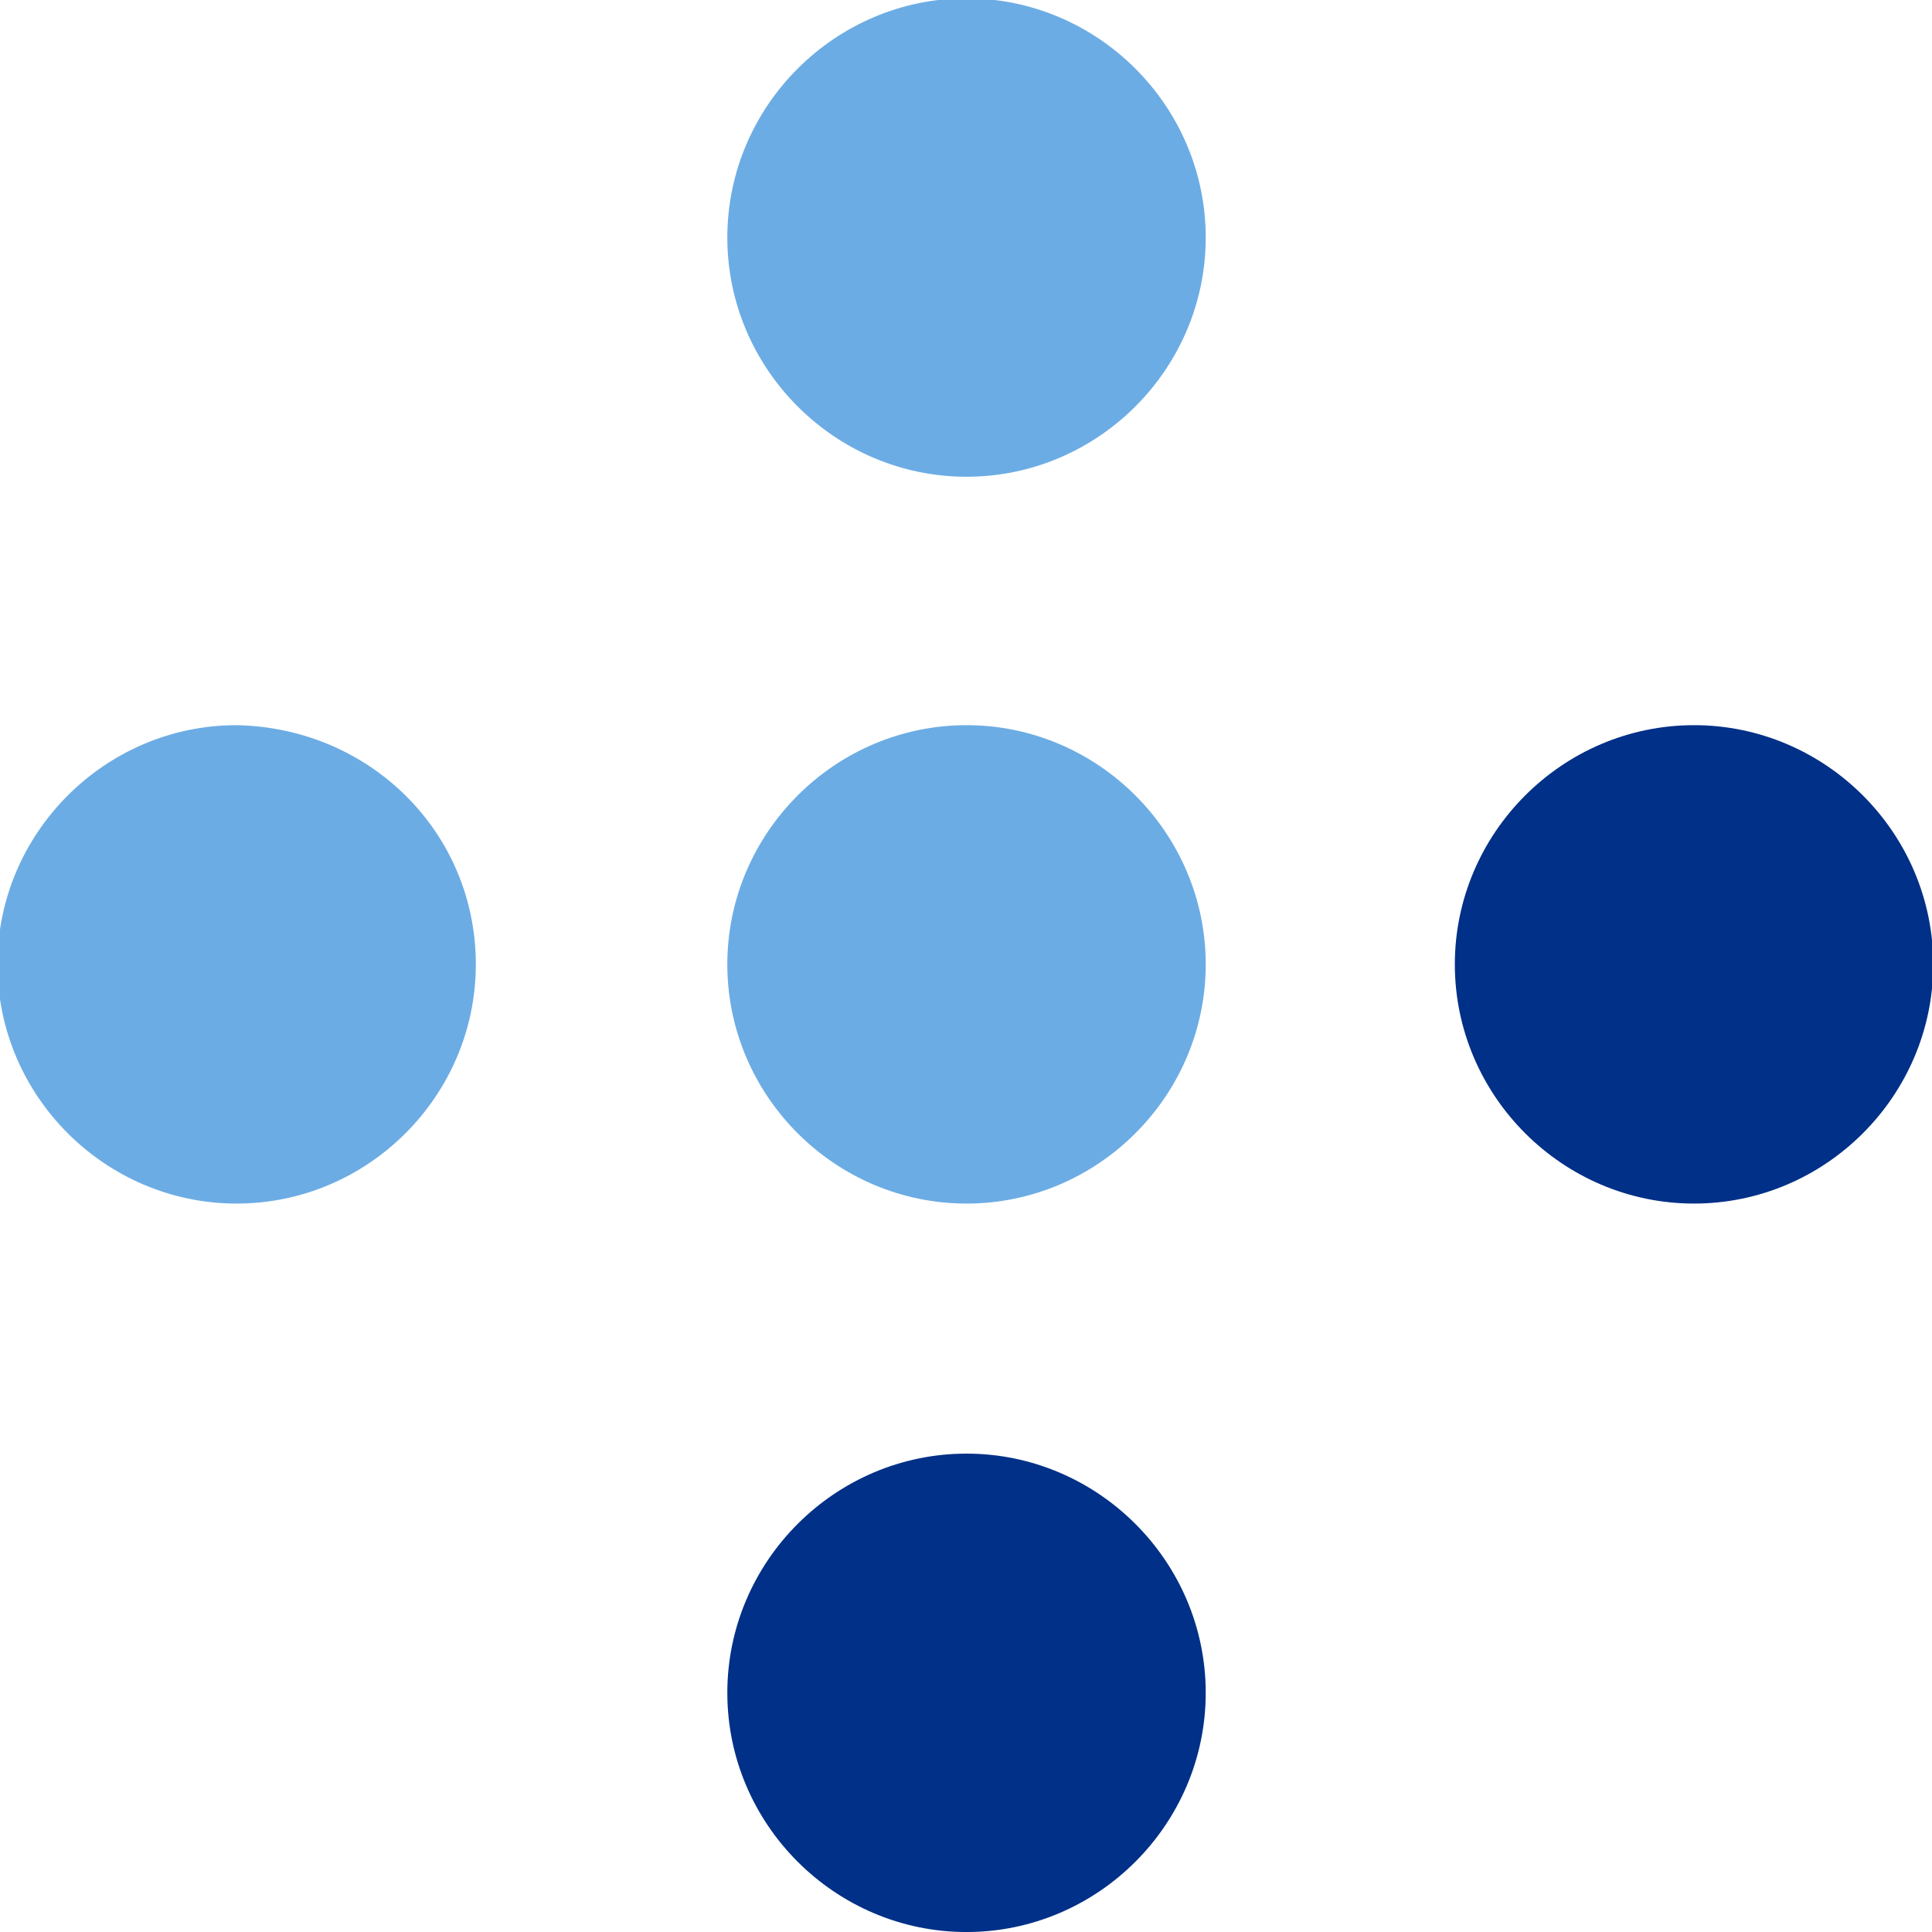
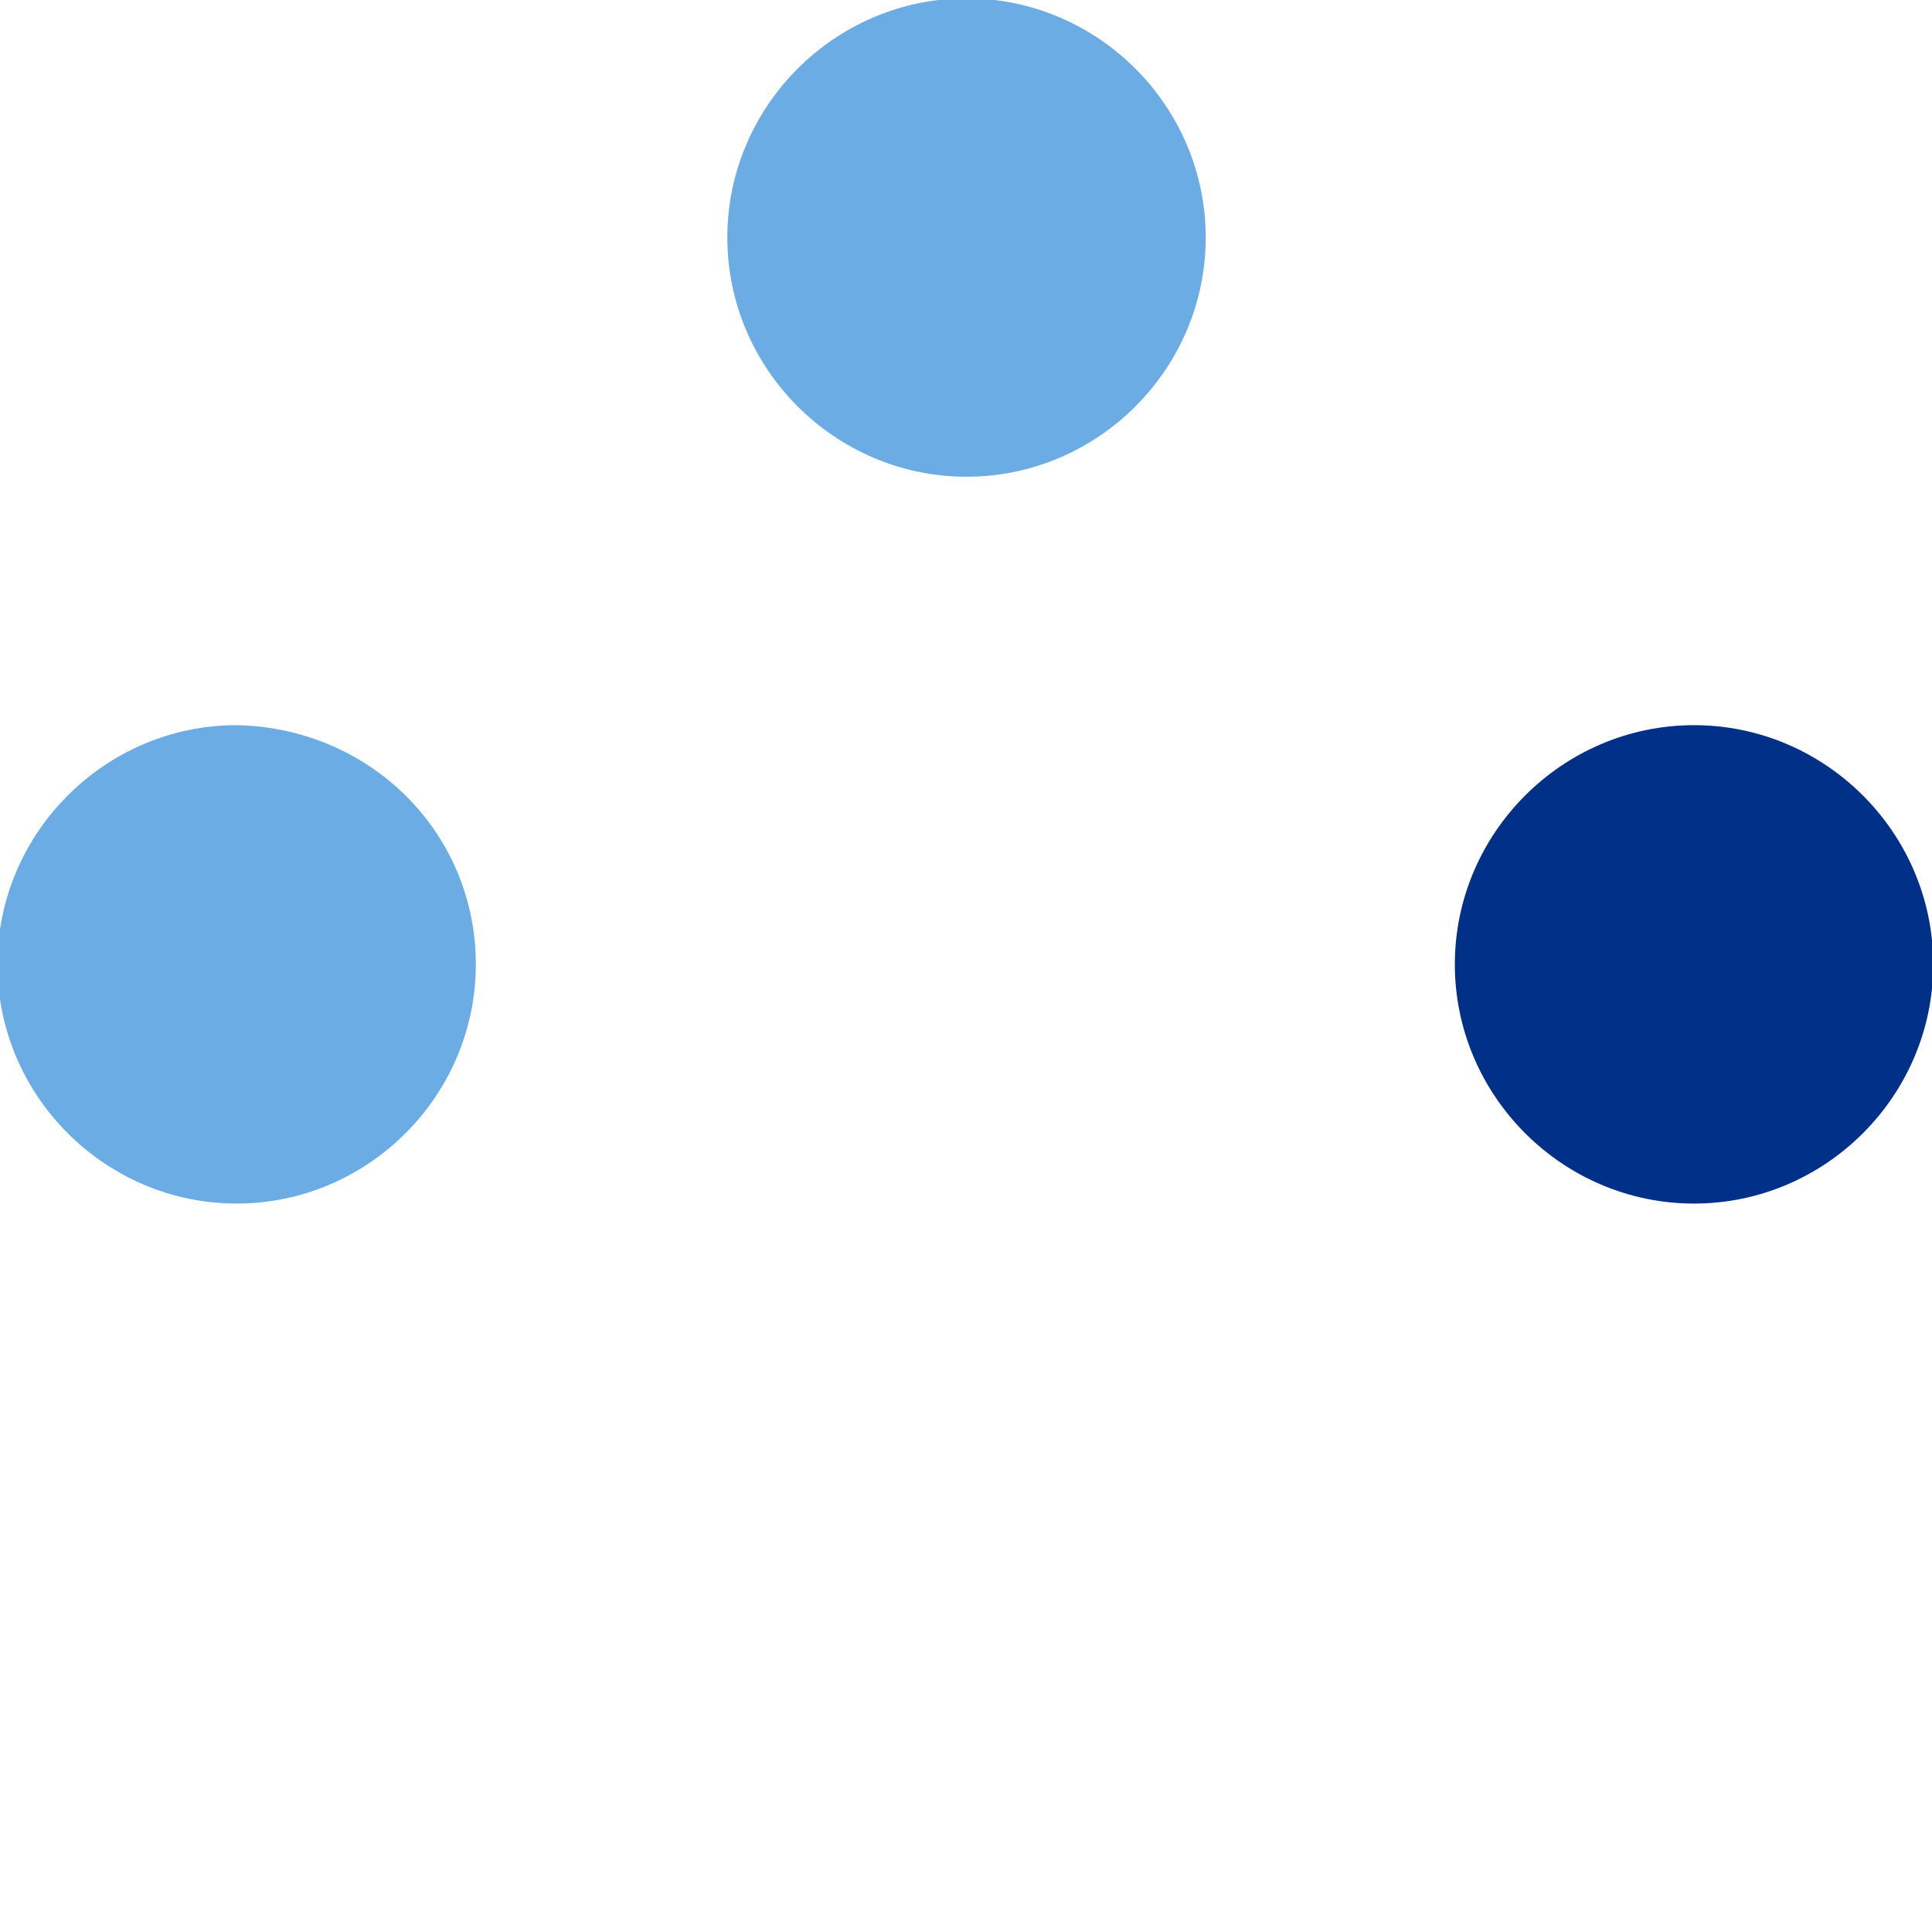
<svg xmlns="http://www.w3.org/2000/svg" version="1.1" id="Layer_1" x="0px" y="0px" viewBox="0 0 73.5 73.5" style="enable-background:new 0 0 73.5 73.5;" xml:space="preserve">
  <style type="text/css">
	.st0{fill:#6CACE4;}
	.st1{fill:#003087;}
</style>
  <g transform="translate(34.37 48.337)">
    <path class="st0" d="M11.5-39.3c0,5-4.1,9.1-9.1,9.1s-9.1-4.1-9.1-9.1c0-5,4.1-9.1,9.1-9.1S11.5-44.3,11.5-39.3" />
  </g>
  <g transform="translate(34.37 27.588)">
-     <path class="st0" d="M11.5,9.1c0,5-4.1,9.1-9.1,9.1s-9.1-4.1-9.1-9.1c0-5,4.1-9.1,9.1-9.1S11.5,4.1,11.5,9.1" />
-   </g>
+     </g>
  <g transform="translate(13.602 27.588)">
    <path class="st0" d="M4.5,9.1c0,5-4.1,9.1-9.1,9.1c-5,0-9.1-4.1-9.1-9.1c0-5,4.1-9.1,9.1-9.1C0.5,0.1,4.5,4.1,4.5,9.1" />
  </g>
  <g transform="translate(55.147 27.588)">
    <path class="st1" d="M18.4,9.1c0,5-4.1,9.1-9.1,9.1s-9.1-4.1-9.1-9.1c0-5,4.1-9.1,9.1-9.1S18.4,4.1,18.4,9.1" />
  </g>
  <g transform="translate(34.37 6.801)">
-     <path class="st1" d="M11.5,57.6c0,5-4.1,9.1-9.1,9.1s-9.1-4.1-9.1-9.1c0-5,4.1-9.1,9.1-9.1S11.5,52.6,11.5,57.6" />
-   </g>
+     </g>
</svg>